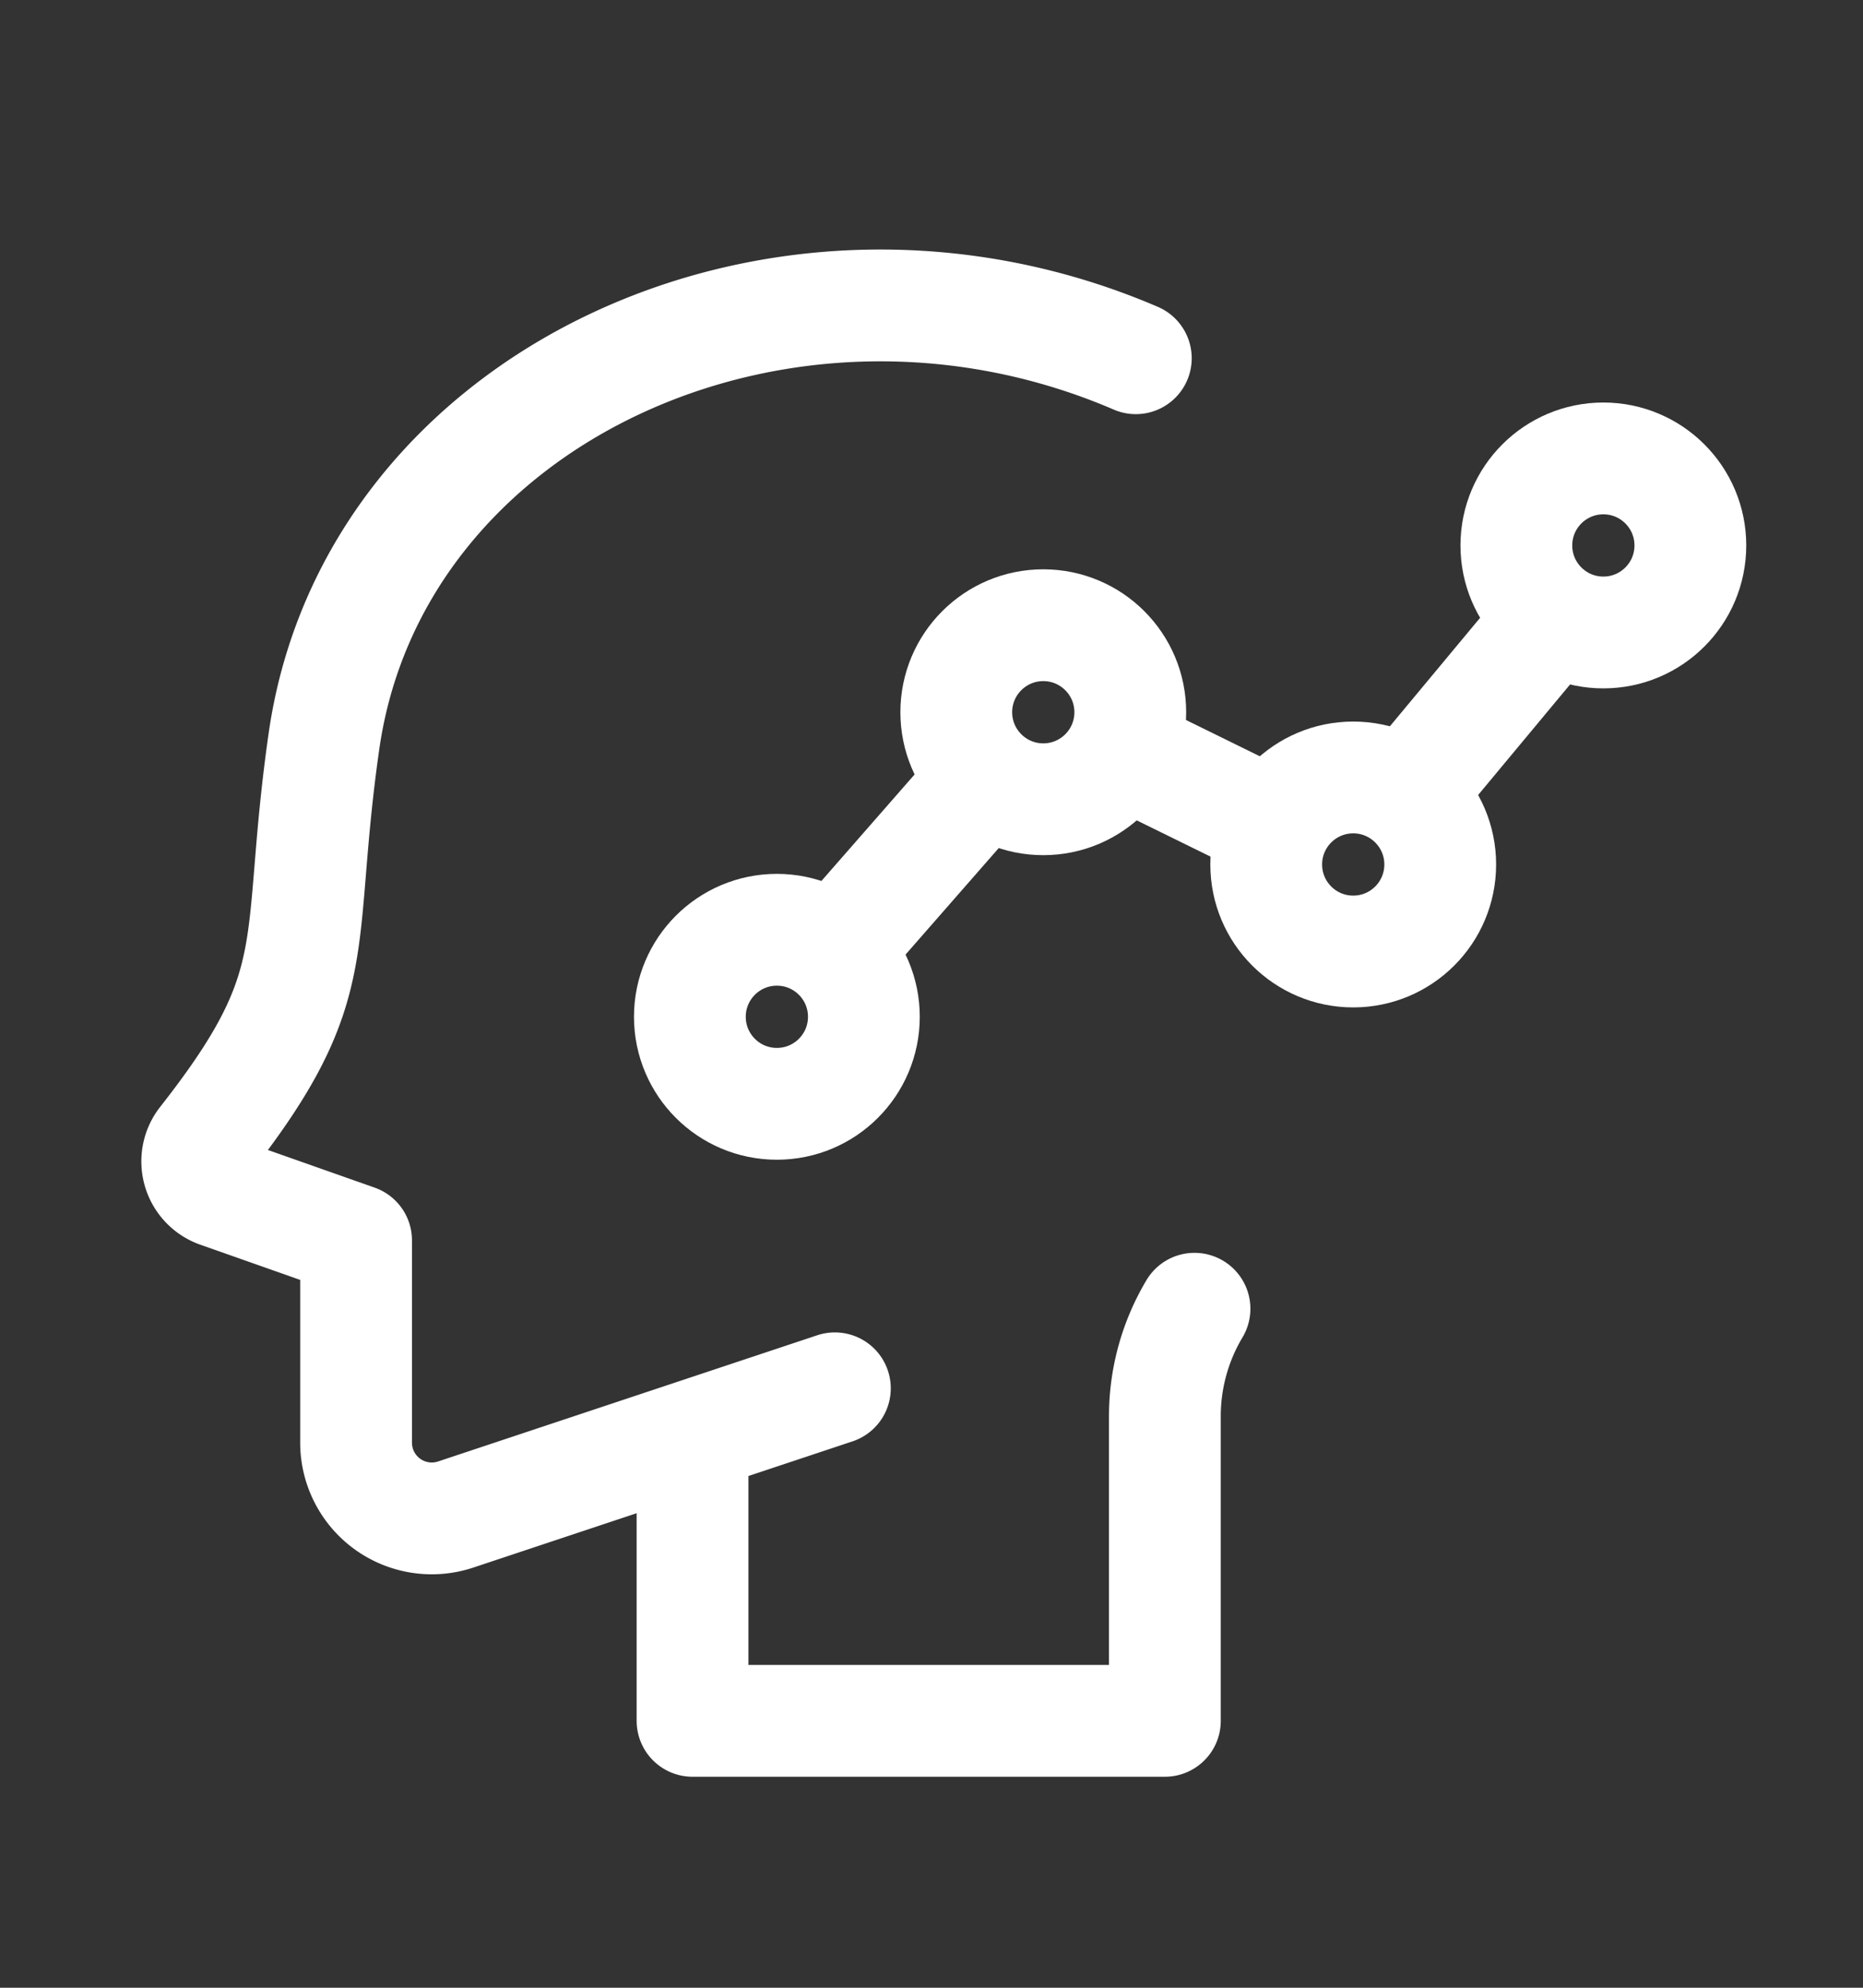
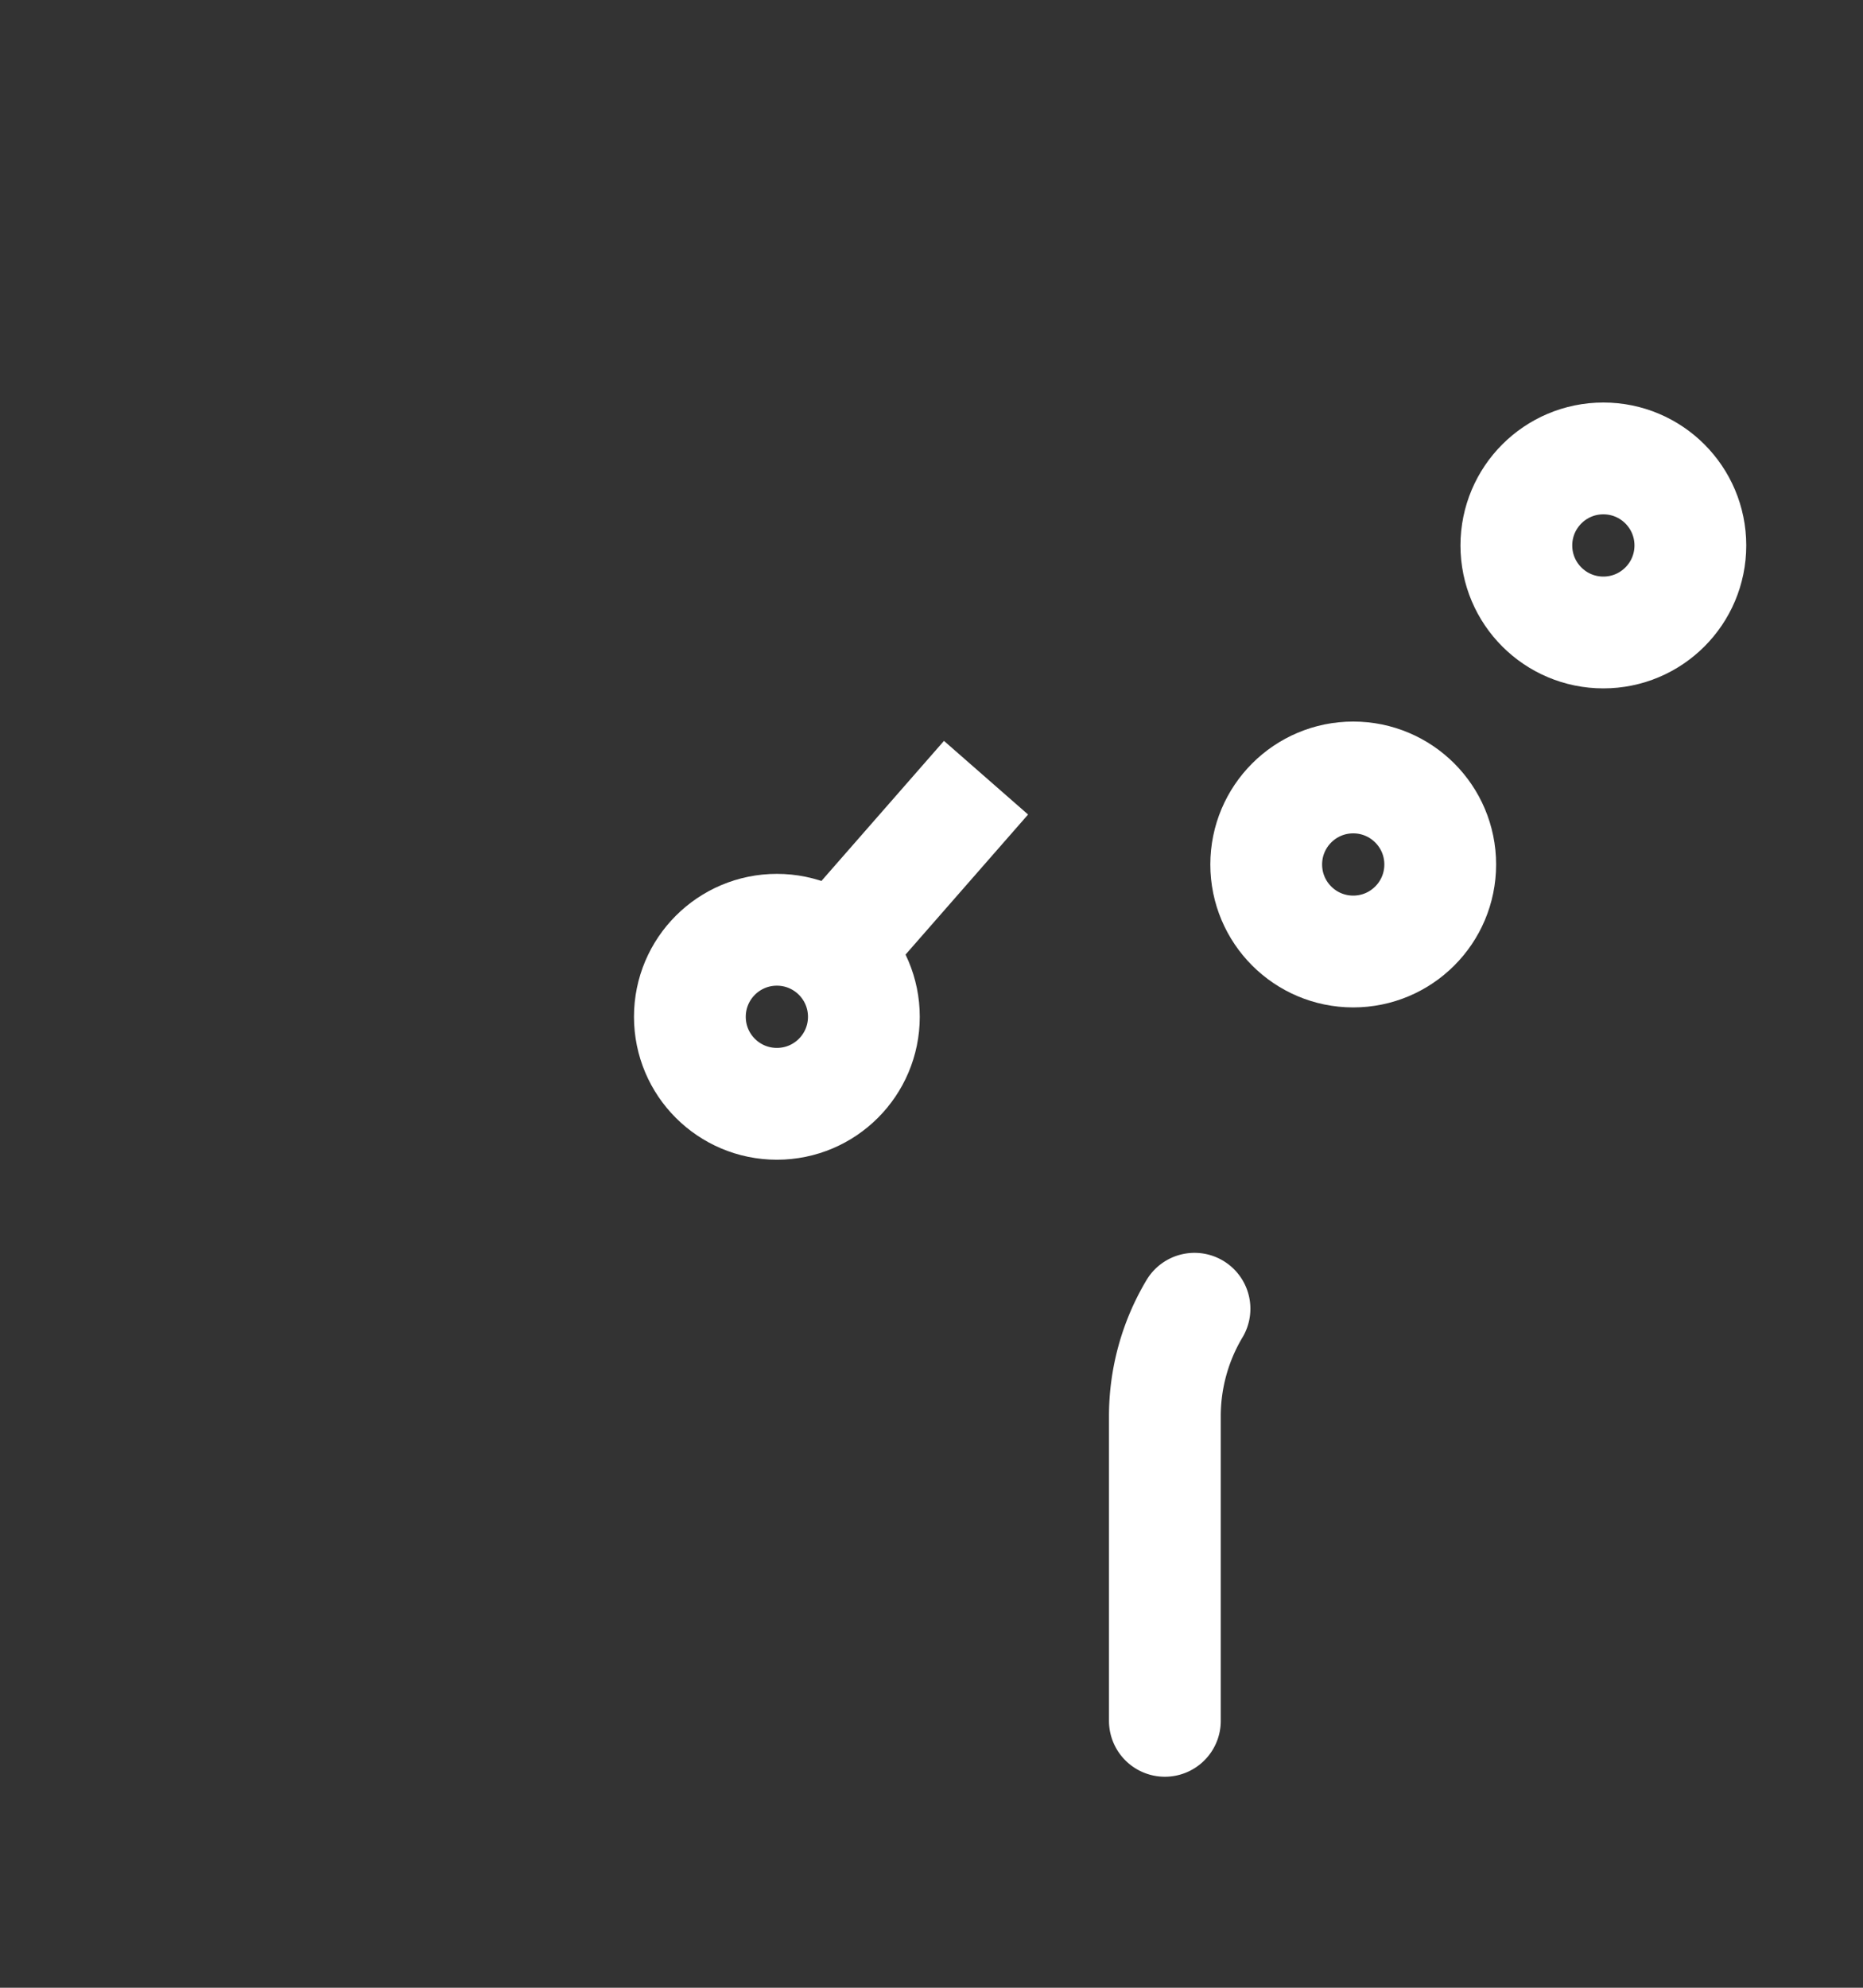
<svg xmlns="http://www.w3.org/2000/svg" width="30" height="32" viewBox="0 0 30 32">
  <rect x="0" y="0" width="30" height="32" fill="#333333" stroke="none" />
  <defs>
    <clipPath id="clip-path">
      <rect id="長方形_5632" data-name="長方形 5632" width="30" height="32" transform="translate(0.25 -1.357)" fill="none" stroke="#fff" stroke-width="1.5" />
    </clipPath>
  </defs>
  <g id="icon" transform="translate(-0.25 1.357)" clip-path="url(#clip-path)">
    <g id="グループ_13605" data-name="グループ 13605" transform="translate(2.734 2.869)">
-       <path id="パス_10278" data-name="パス 10278" d="M19.342,21.878a3.375,3.375,0,0,0-.477,1.734v4.9H11.259V24.229" transform="translate(-2.591 -5.035)" fill="none" stroke="#fff" stroke-linecap="round" stroke-linejoin="round" stroke-width="1.8" />
-       <path id="パス_10279" data-name="パス 10279" d="M11.167,18.331l-6.11,2.033a1.219,1.219,0,0,1-1.6-1.156V15.949L1.247,15.17a.522.522,0,0,1-.236-.815c2.016-2.564,1.45-3.092,1.929-6.443.8-5.57,7.409-8.6,13.073-6.164" transform="translate(-0.207 -0.207)" fill="none" stroke="#fff" stroke-linecap="round" stroke-linejoin="round" stroke-width="1.8" />
+       <path id="パス_10278" data-name="パス 10278" d="M19.342,21.878a3.375,3.375,0,0,0-.477,1.734v4.9V24.229" transform="translate(-2.591 -5.035)" fill="none" stroke="#fff" stroke-linecap="round" stroke-linejoin="round" stroke-width="1.8" />
      <circle id="楕円形_69" data-name="楕円形 69" cx="1.401" cy="1.401" r="1.401" transform="translate(8.625 10.742)" fill="none" stroke="#fff" stroke-miterlimit="10" stroke-width="1.8" />
-       <circle id="楕円形_70" data-name="楕円形 70" cx="1.401" cy="1.401" r="1.401" transform="translate(12.915 5.839)" fill="none" stroke="#fff" stroke-miterlimit="10" stroke-width="1.8" />
      <circle id="楕円形_71" data-name="楕円形 71" cx="1.401" cy="1.401" r="1.401" transform="translate(17.906 8.29)" fill="none" stroke="#fff" stroke-miterlimit="10" stroke-width="1.8" />
      <circle id="楕円形_72" data-name="楕円形 72" cx="1.401" cy="1.401" r="1.401" transform="translate(21.934 3.154)" fill="none" stroke="#fff" stroke-miterlimit="10" stroke-width="1.8" />
      <line id="線_250" data-name="線 250" y1="2.795" x2="2.446" transform="translate(10.948 8.294)" fill="none" stroke="#fff" stroke-miterlimit="10" stroke-width="1.8" />
-       <line id="線_251" data-name="線 251" y1="2.867" x2="2.385" transform="translate(20.149 5.704)" fill="none" stroke="#fff" stroke-miterlimit="10" stroke-width="1.8" />
-       <line id="線_252" data-name="線 252" x2="2.476" y2="1.216" transform="translate(15.574 7.857)" fill="none" stroke="#fff" stroke-miterlimit="10" stroke-width="1.8" />
    </g>
  </g>
</svg>